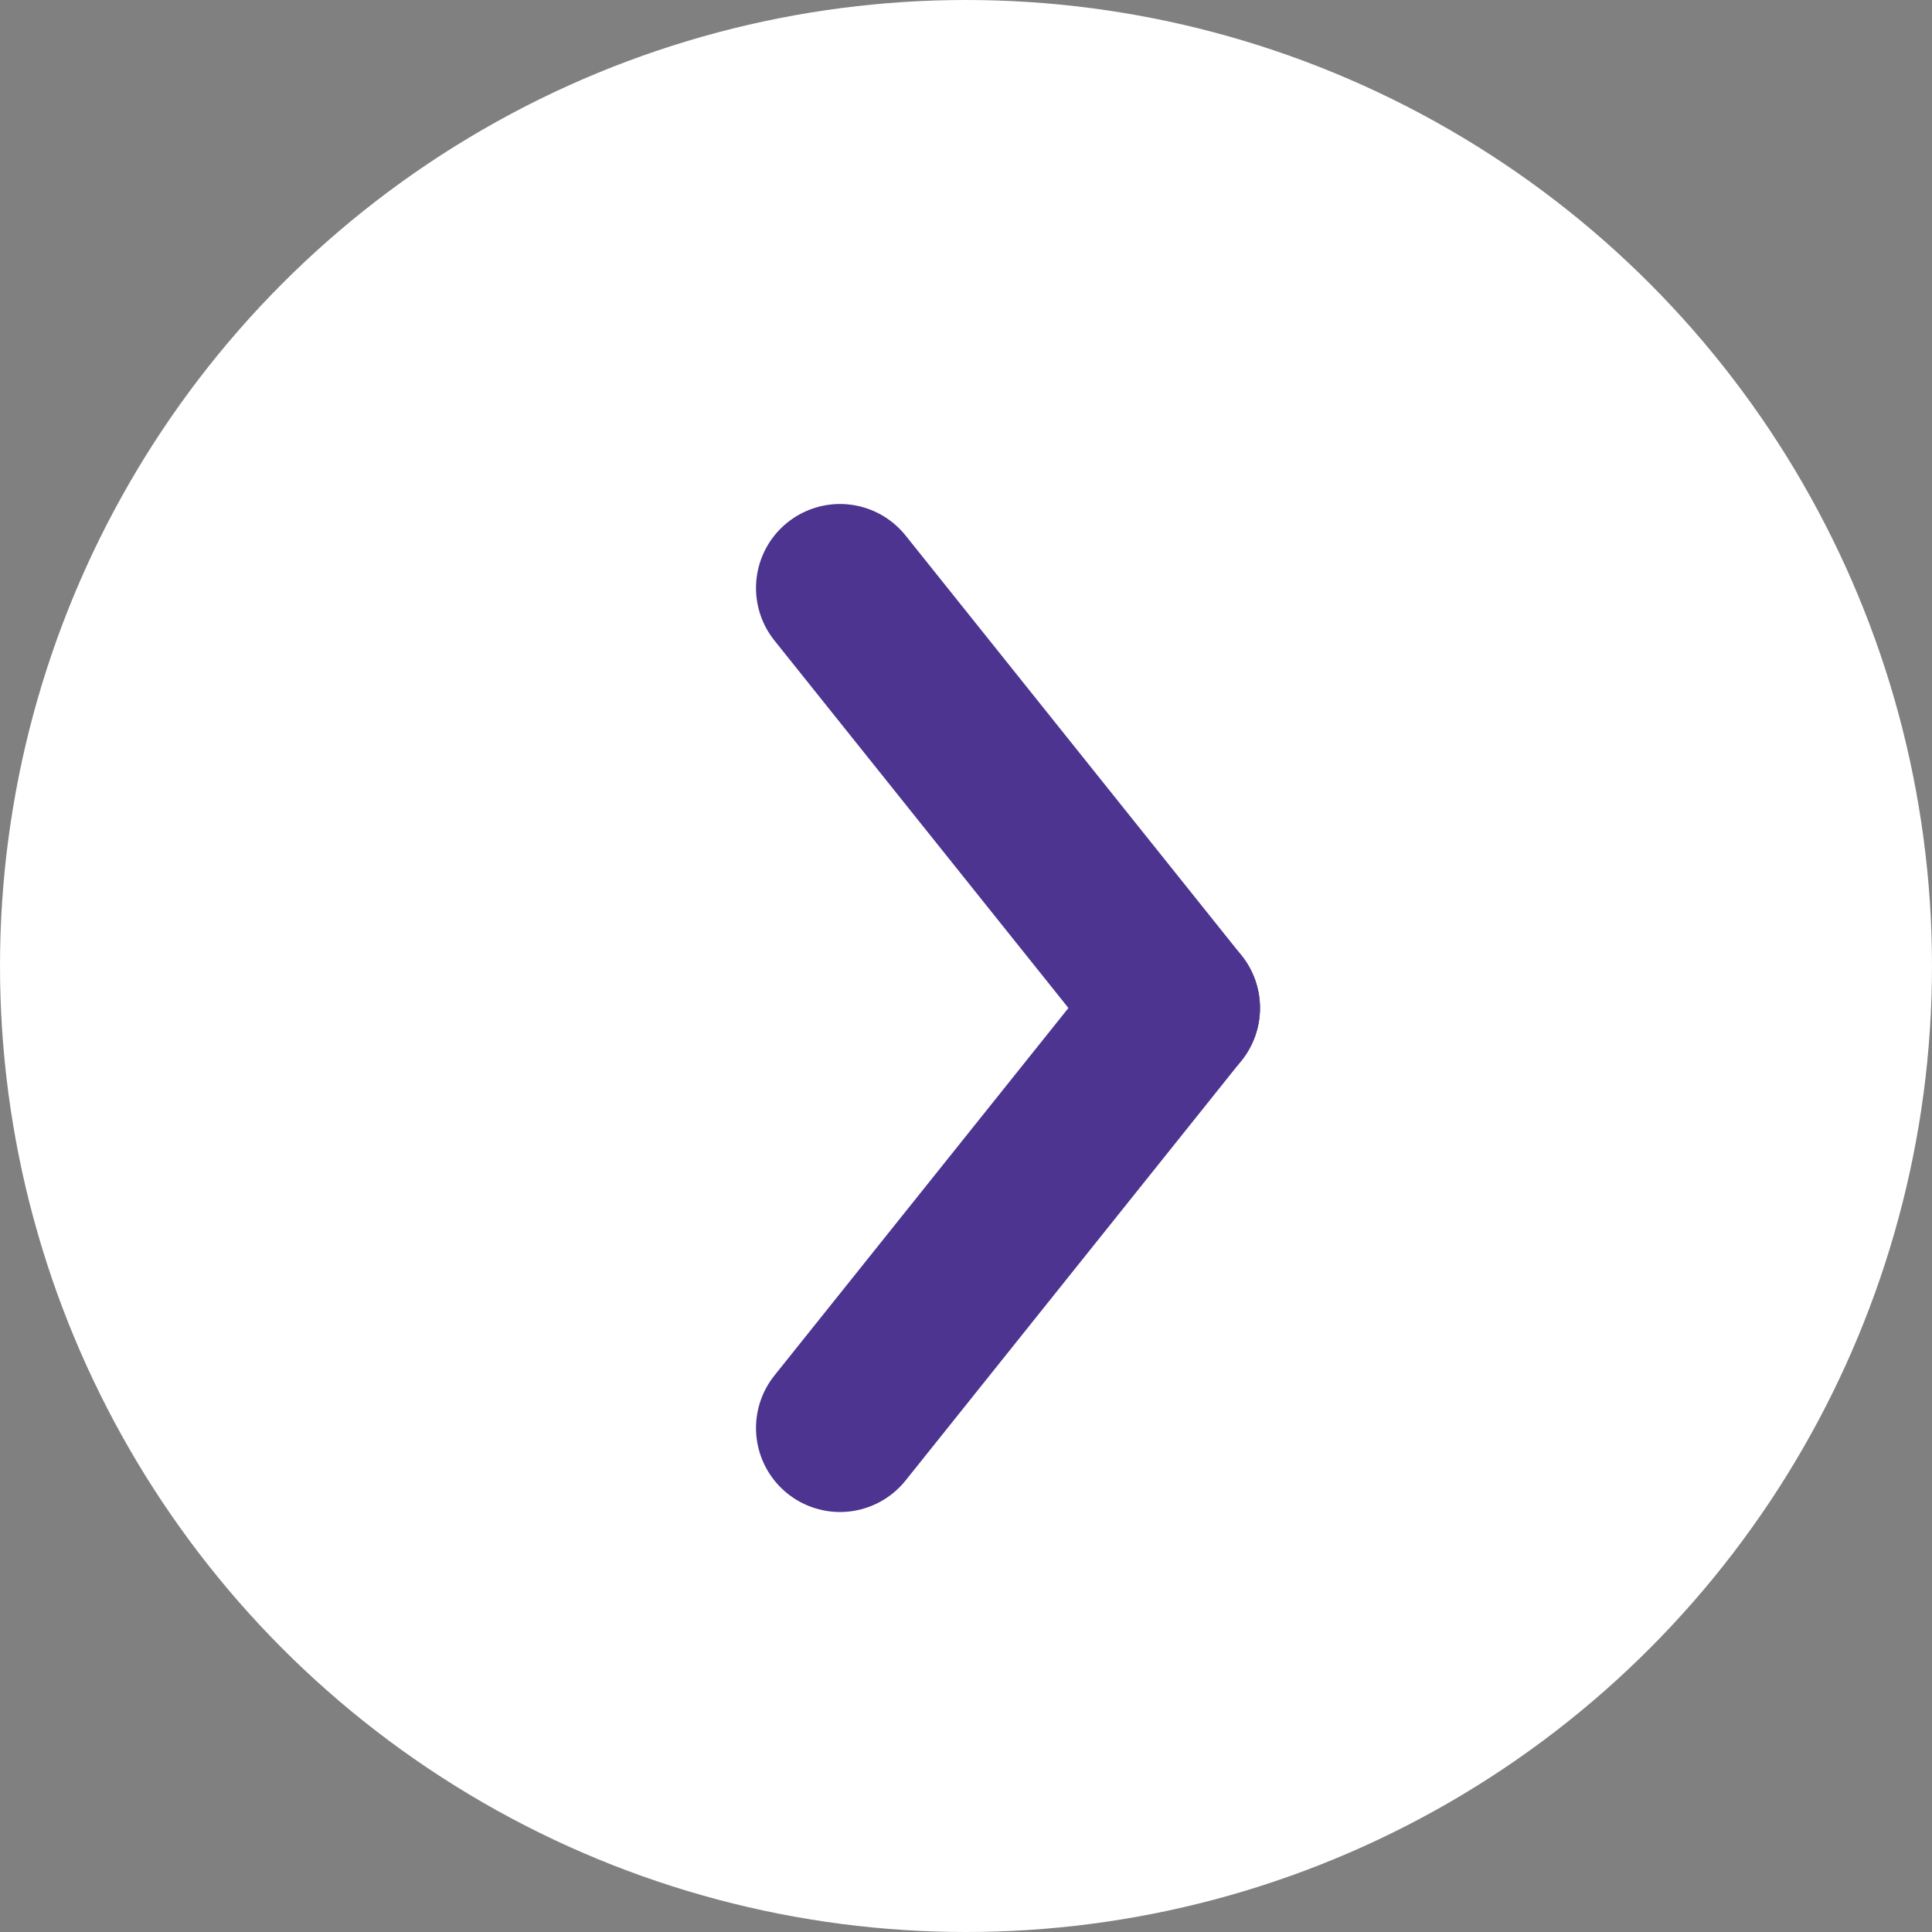
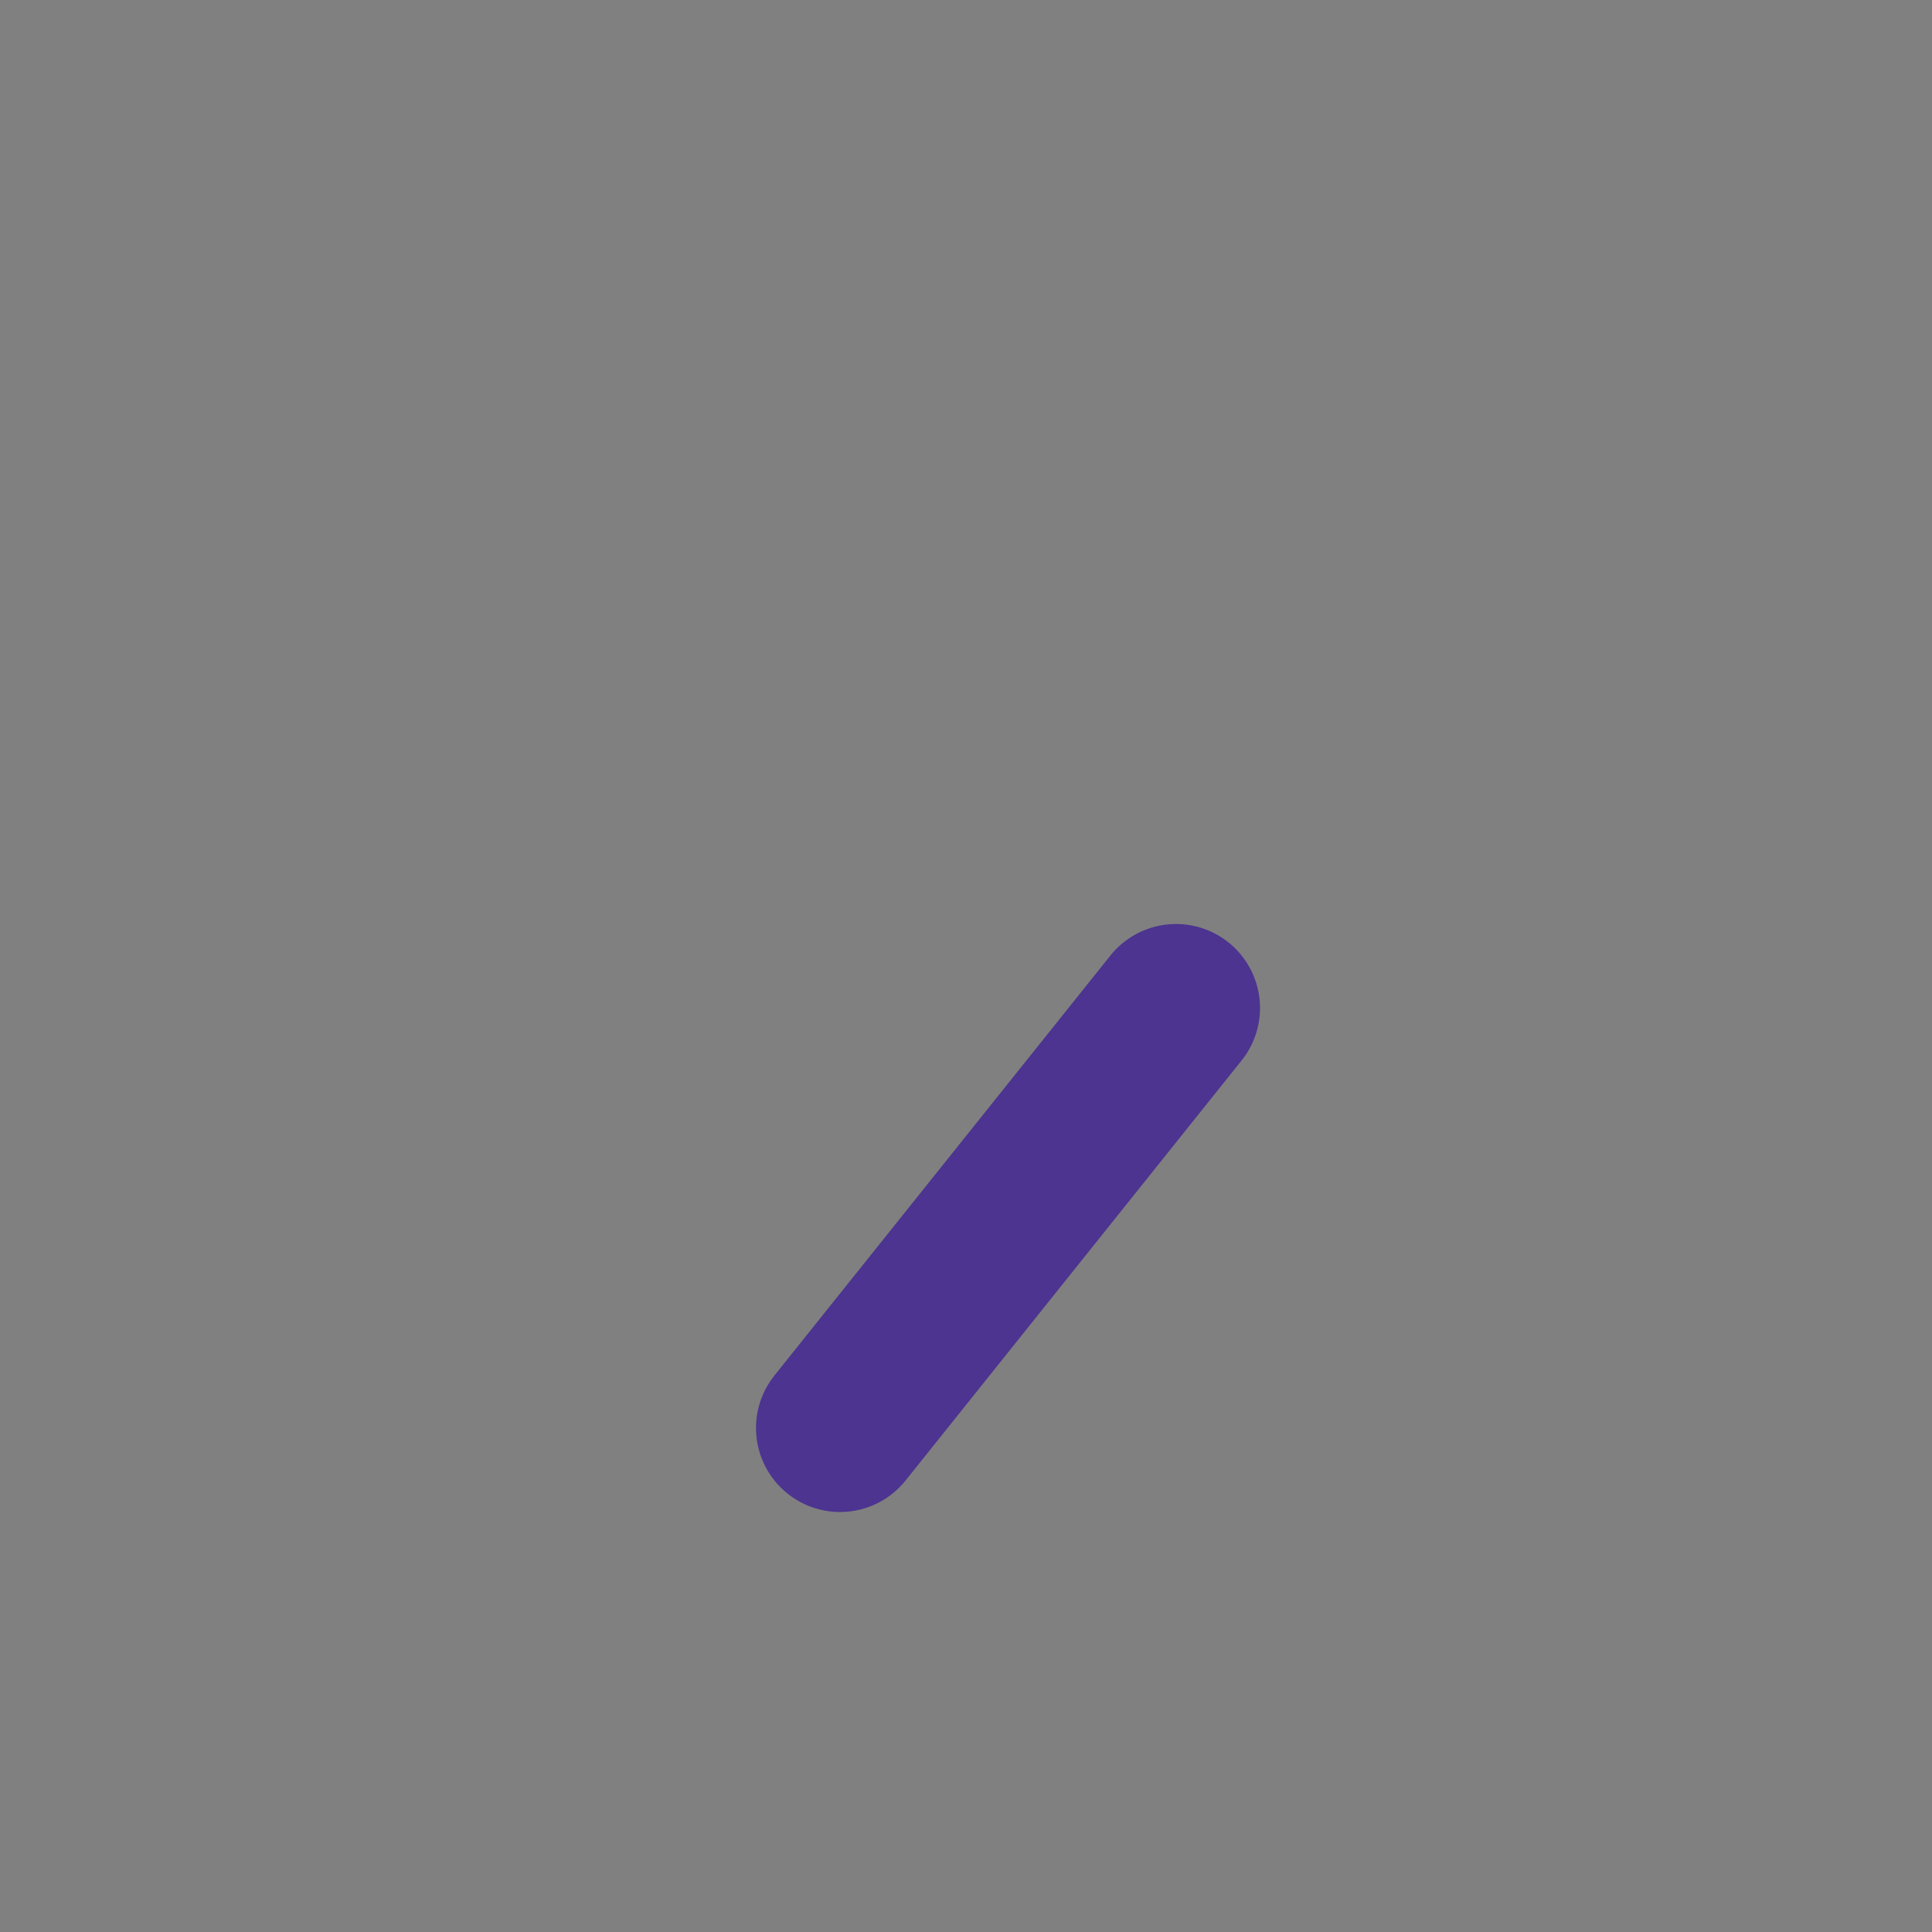
<svg xmlns="http://www.w3.org/2000/svg" width="23" height="23" viewBox="0 0 23 23">
  <rect x="0" y="0" width="23" height="23" fill="#808080" stroke="none" />
  <g id="组_203678" data-name="组 203678" transform="translate(-854 -6461)">
-     <circle id="椭圆_2809" data-name="椭圆 2809" cx="11.5" cy="11.5" r="11.5" transform="translate(854 6461)" fill="#fff" />
    <g id="组_203677" data-name="组 203677" transform="translate(1 0.5)">
-       <line id="直线_105" data-name="直线 105" x2="4" y2="5" transform="translate(863 6467.5)" fill="none" stroke="#4c3490" stroke-linecap="round" stroke-width="2" />
      <line id="直线_106" data-name="直线 106" y1="5" x2="4" transform="translate(863 6472.5)" fill="none" stroke="#4c3490" stroke-linecap="round" stroke-width="2" />
    </g>
  </g>
</svg>